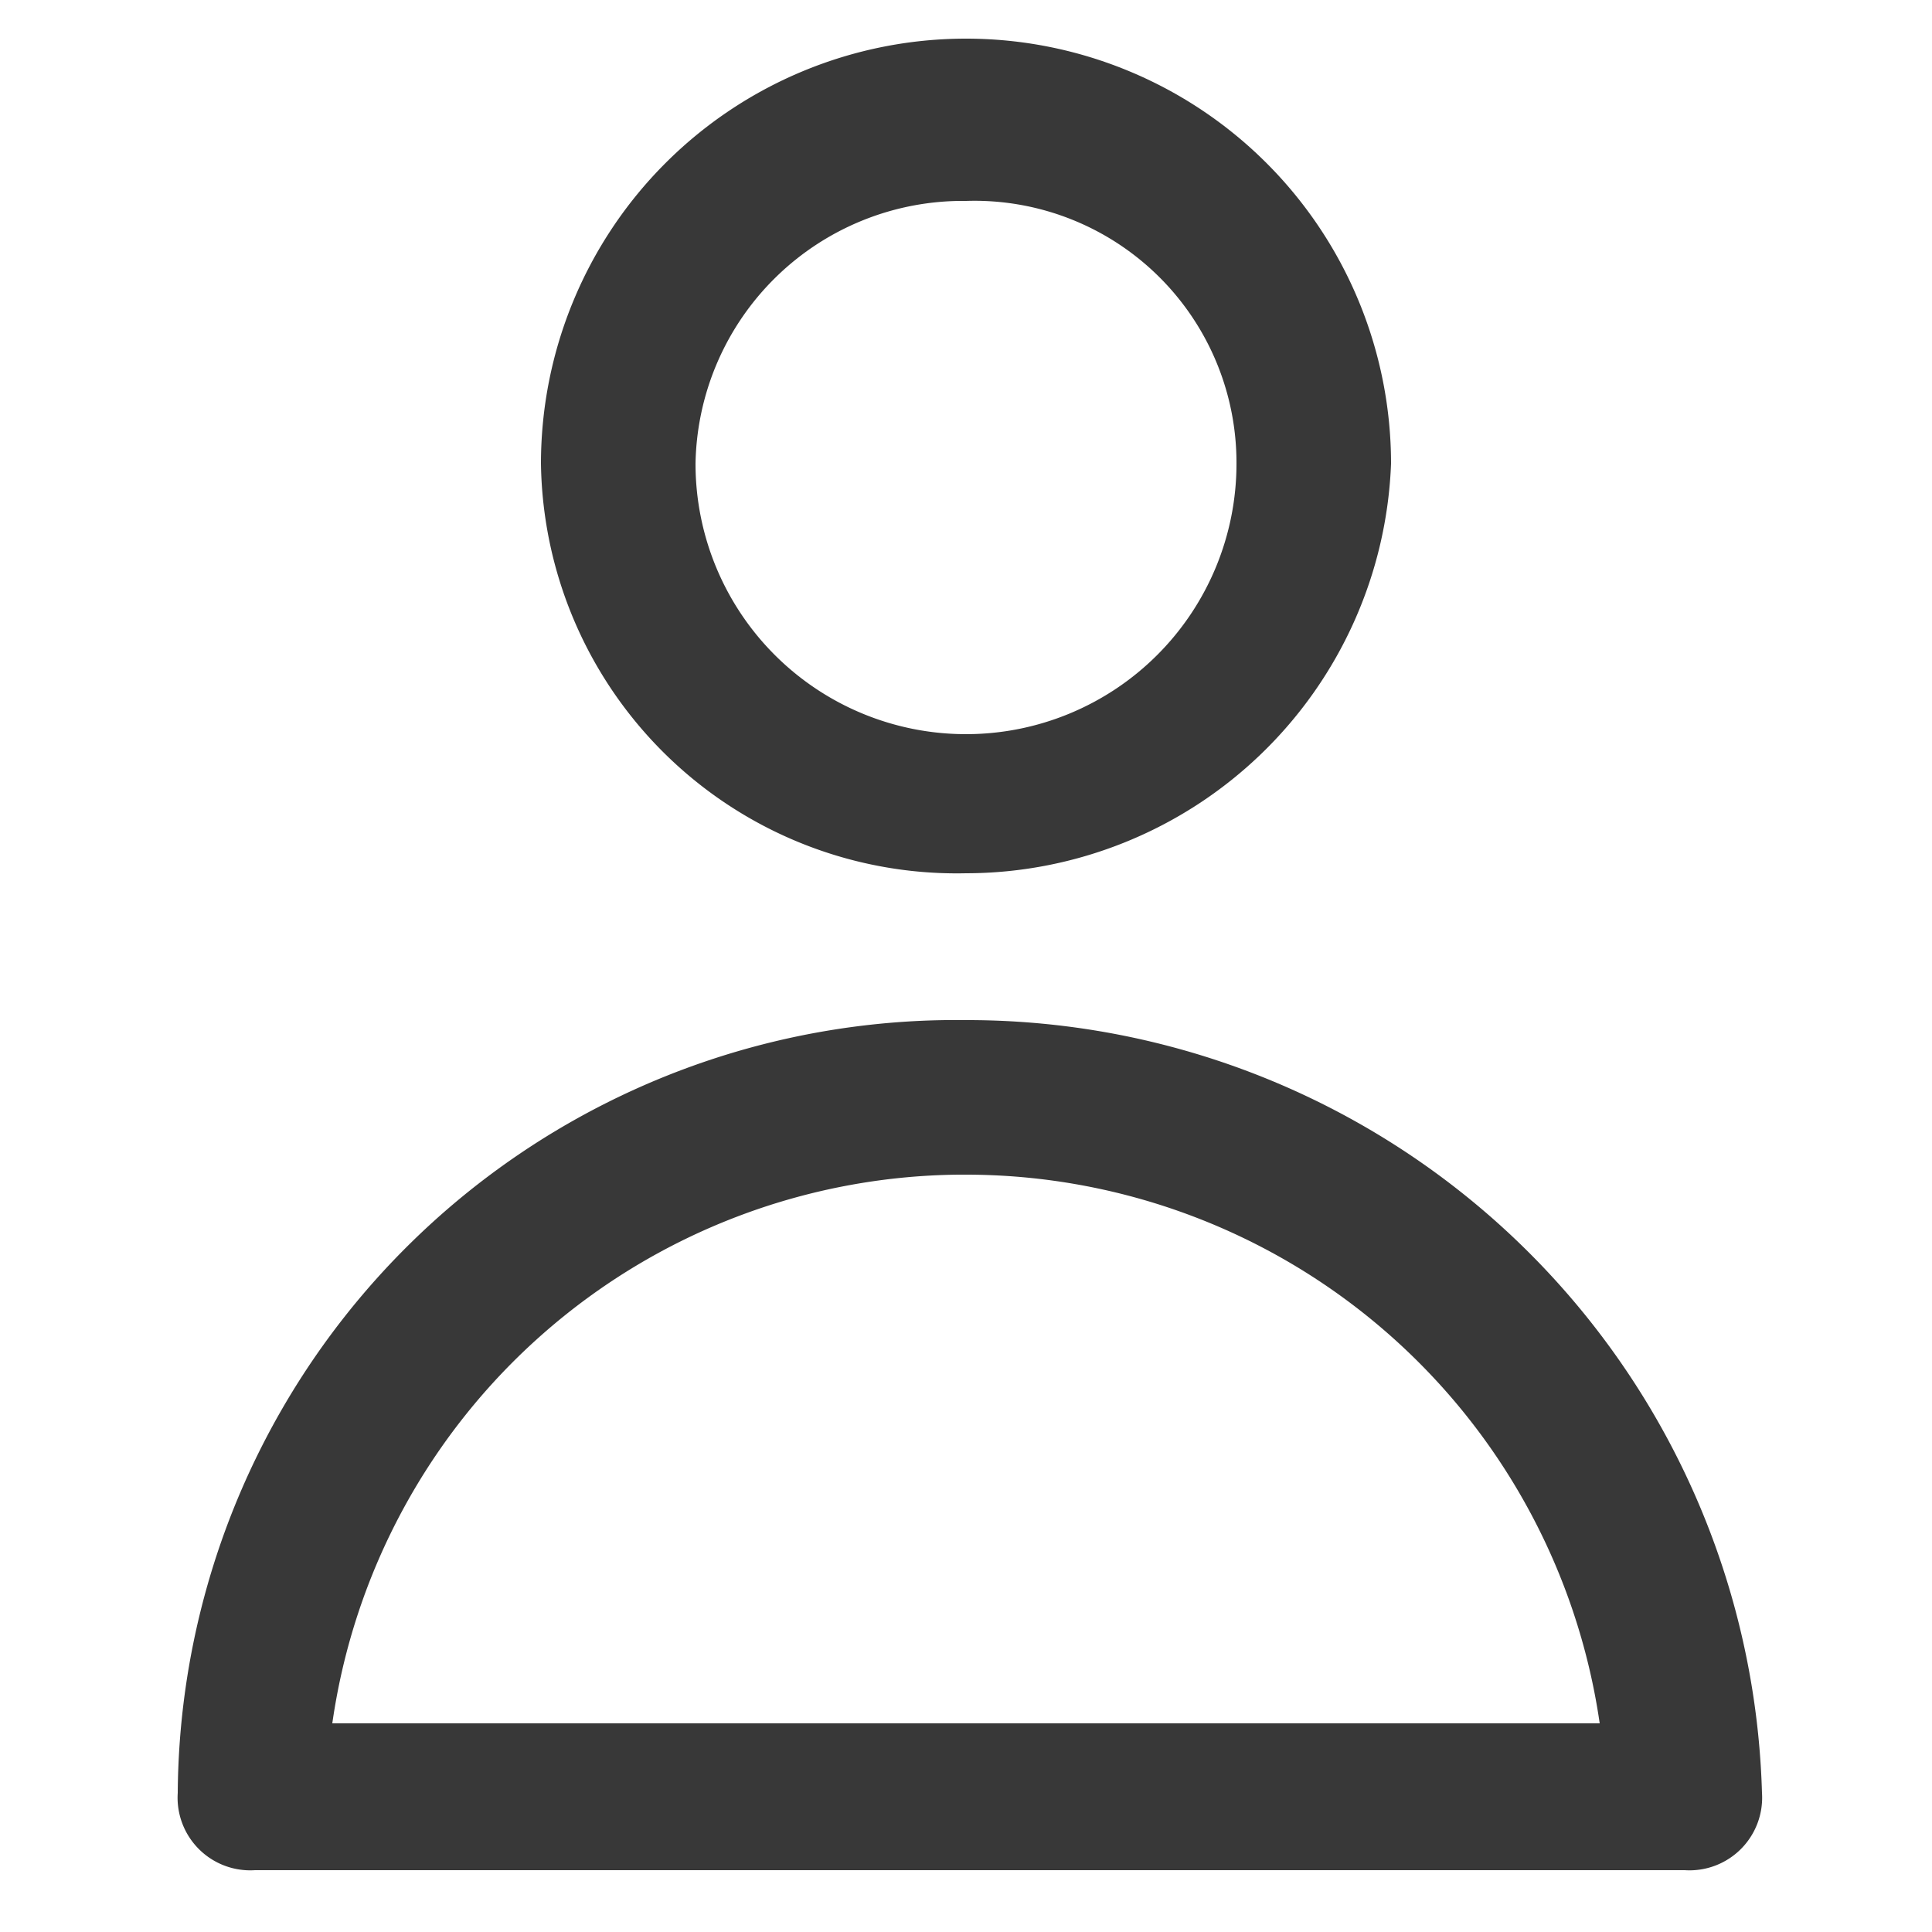
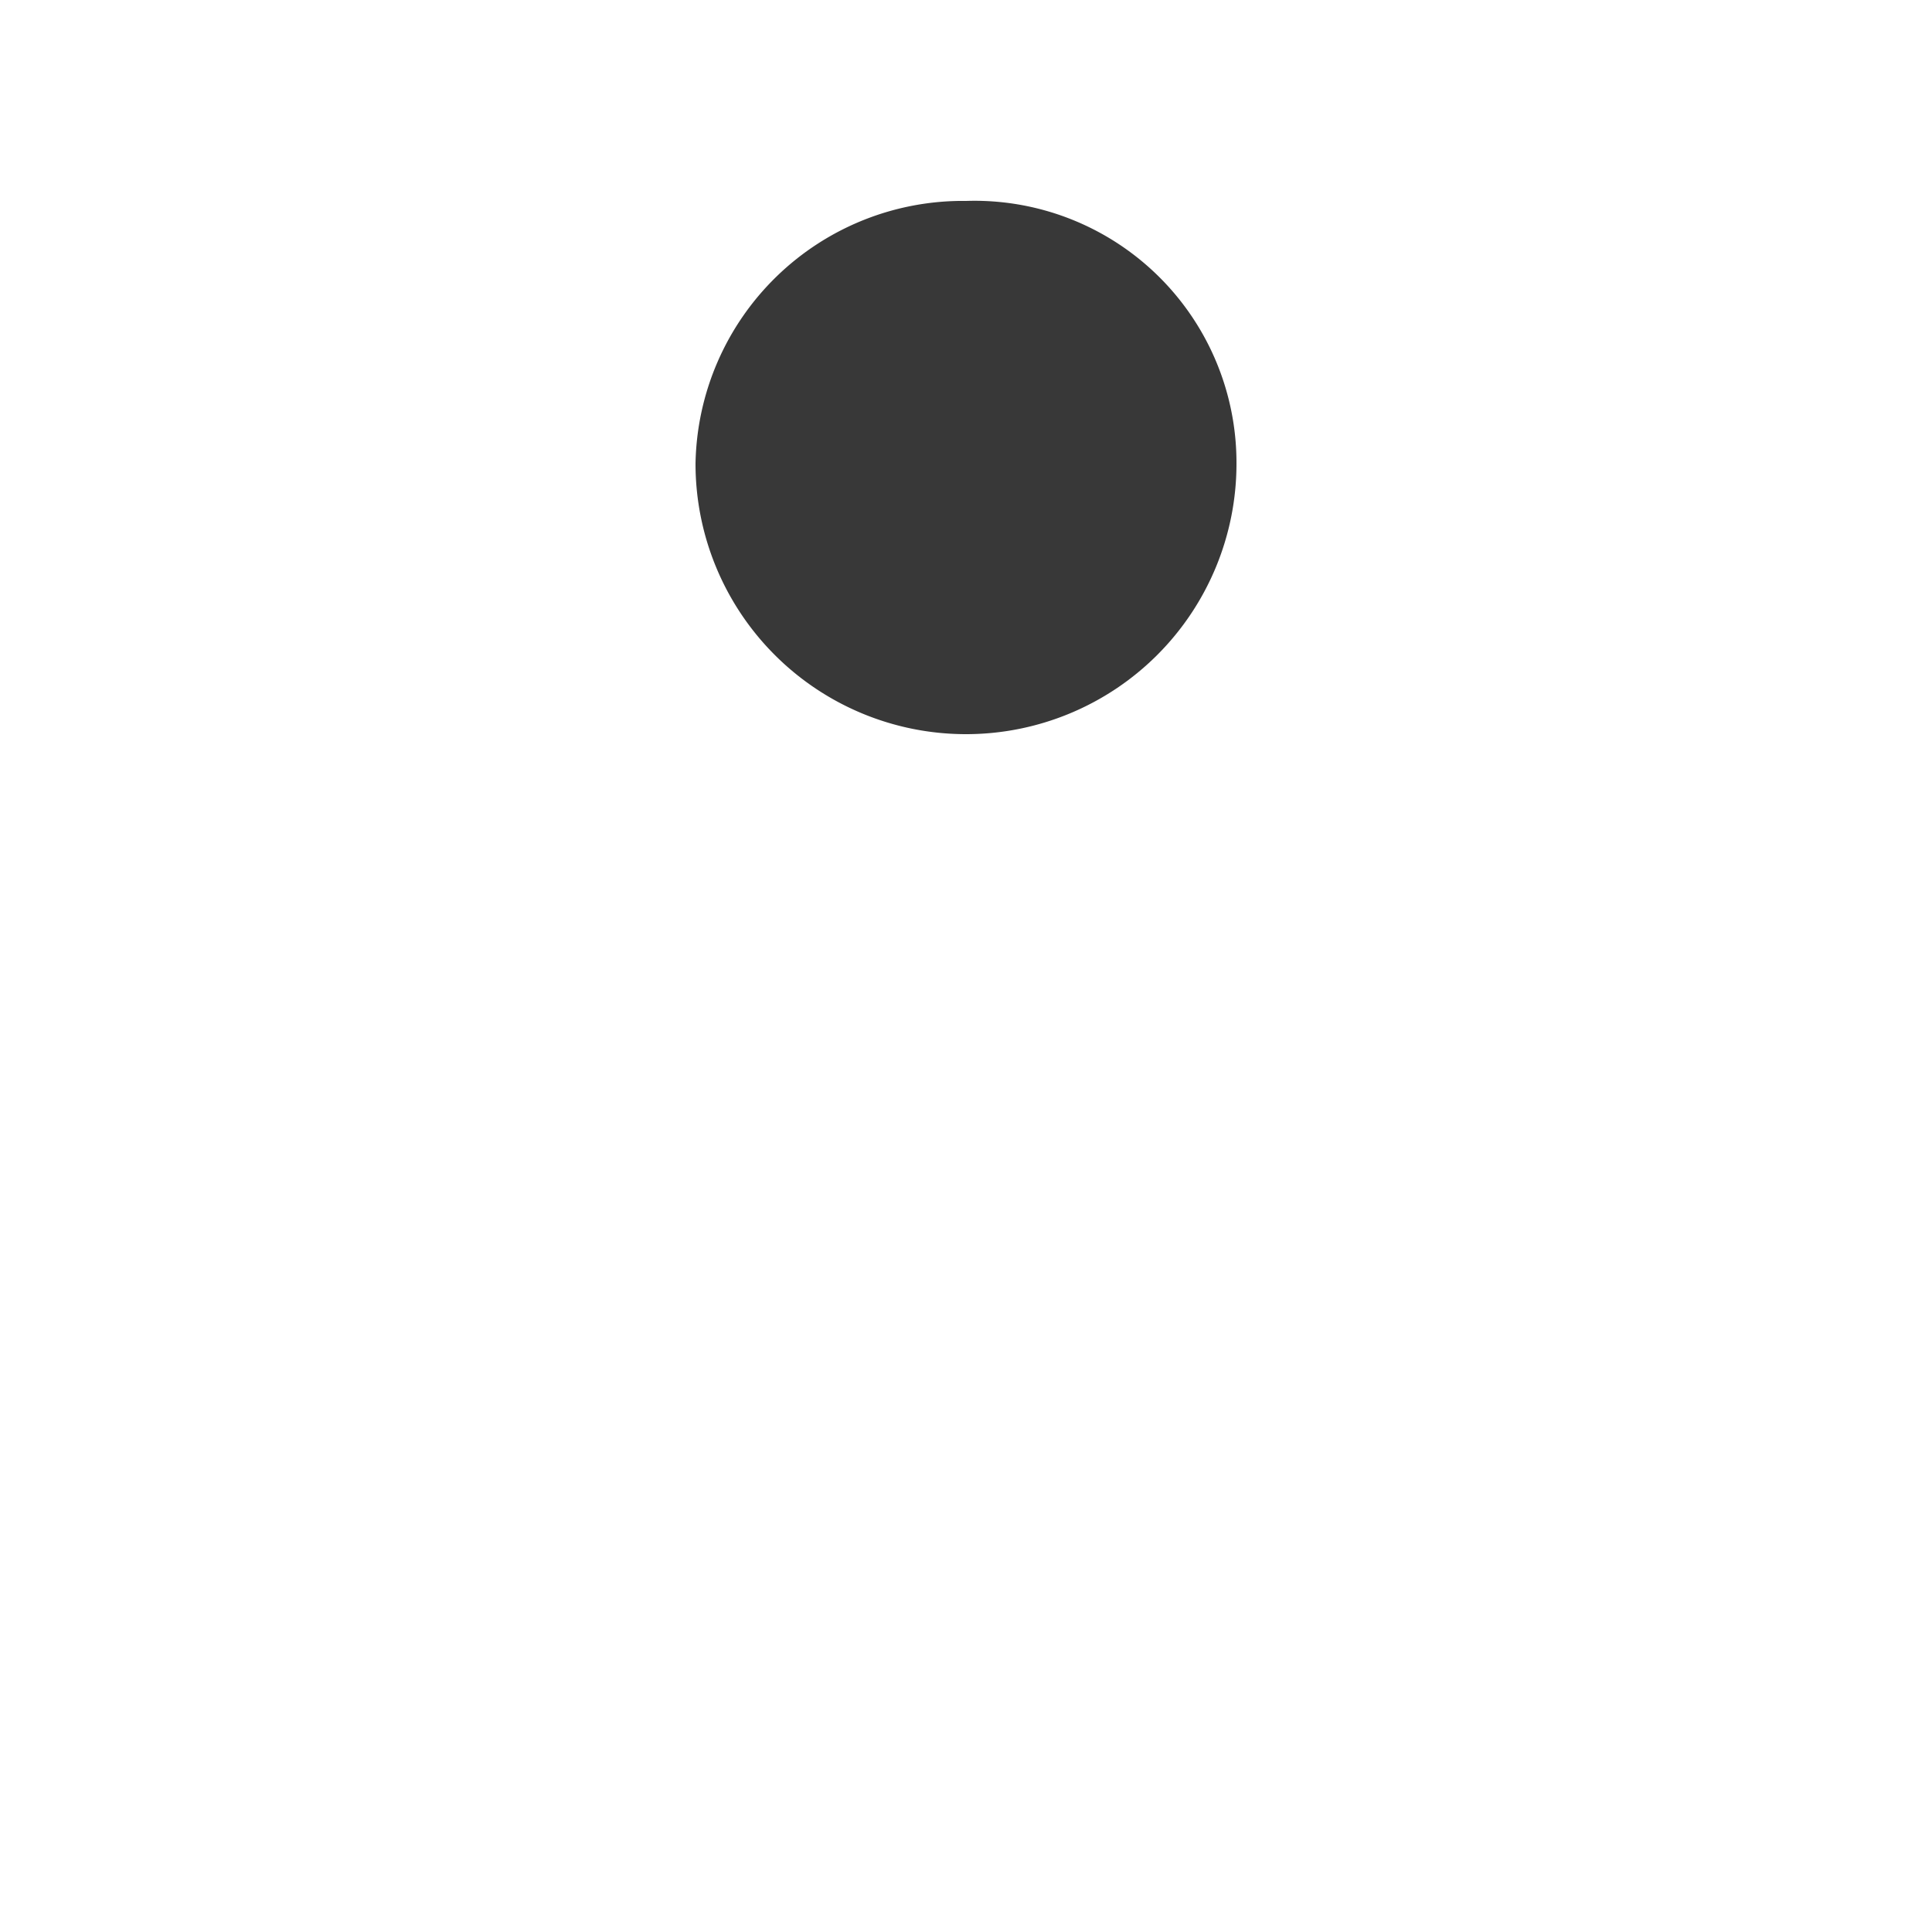
<svg xmlns="http://www.w3.org/2000/svg" viewBox="0 0 25 25">
-   <path d="M12.5,11.3A5.51,5.51,0,0,0,18,6,5.5,5.5,0,0,0,7,6,5.38,5.38,0,0,0,12.5,11.3Zm0-8.7A3.39,3.39,0,0,1,16,6h0A3.5,3.5,0,0,1,9,6a3.46,3.46,0,0,1,3.5-3.4Z" fill="#383838" />
-   <path d="M12.5,13.2a10.07,10.07,0,0,0-10.2,10,.94.94,0,0,0,1,1H21.8a.94.94,0,0,0,1-1A10.29,10.29,0,0,0,12.5,13.2ZM4.3,22.3a8.27,8.27,0,0,1,8.1-7.1h.1a8.29,8.29,0,0,1,8.2,7.1Z" fill="#383838" />
+   <path d="M12.5,11.3Zm0-8.7A3.39,3.39,0,0,1,16,6h0A3.5,3.5,0,0,1,9,6a3.46,3.46,0,0,1,3.5-3.4Z" fill="#383838" />
</svg>